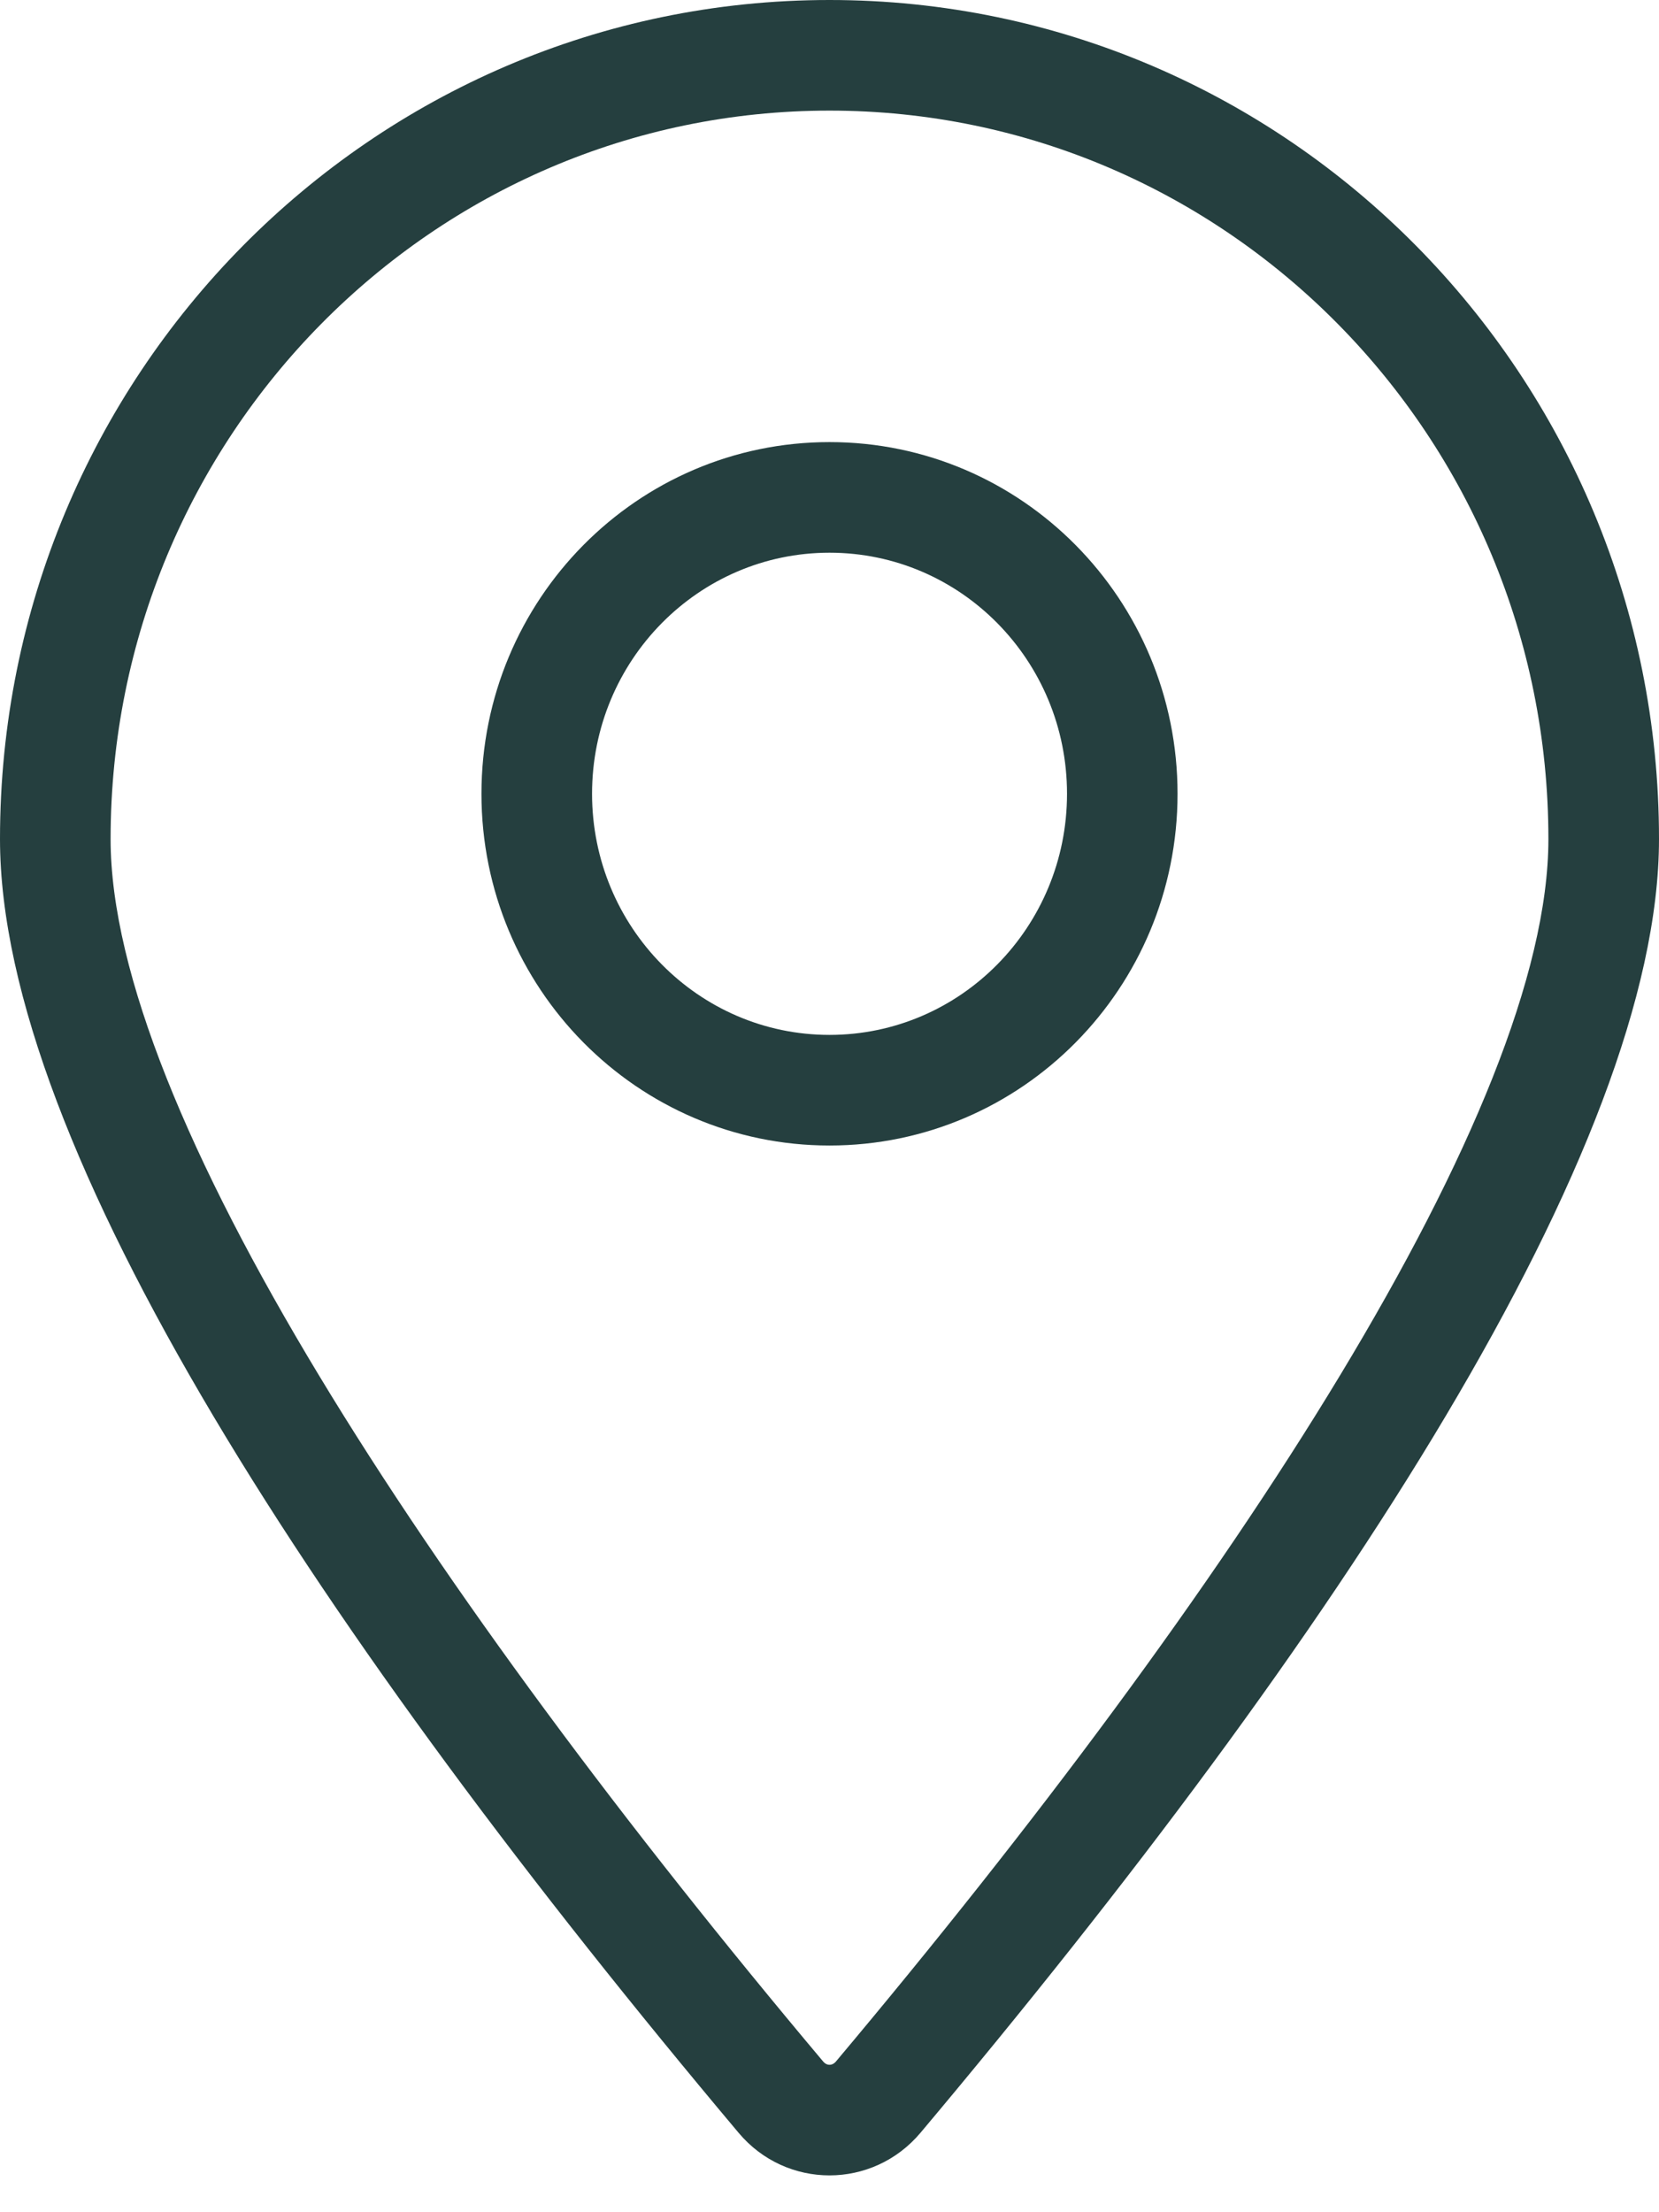
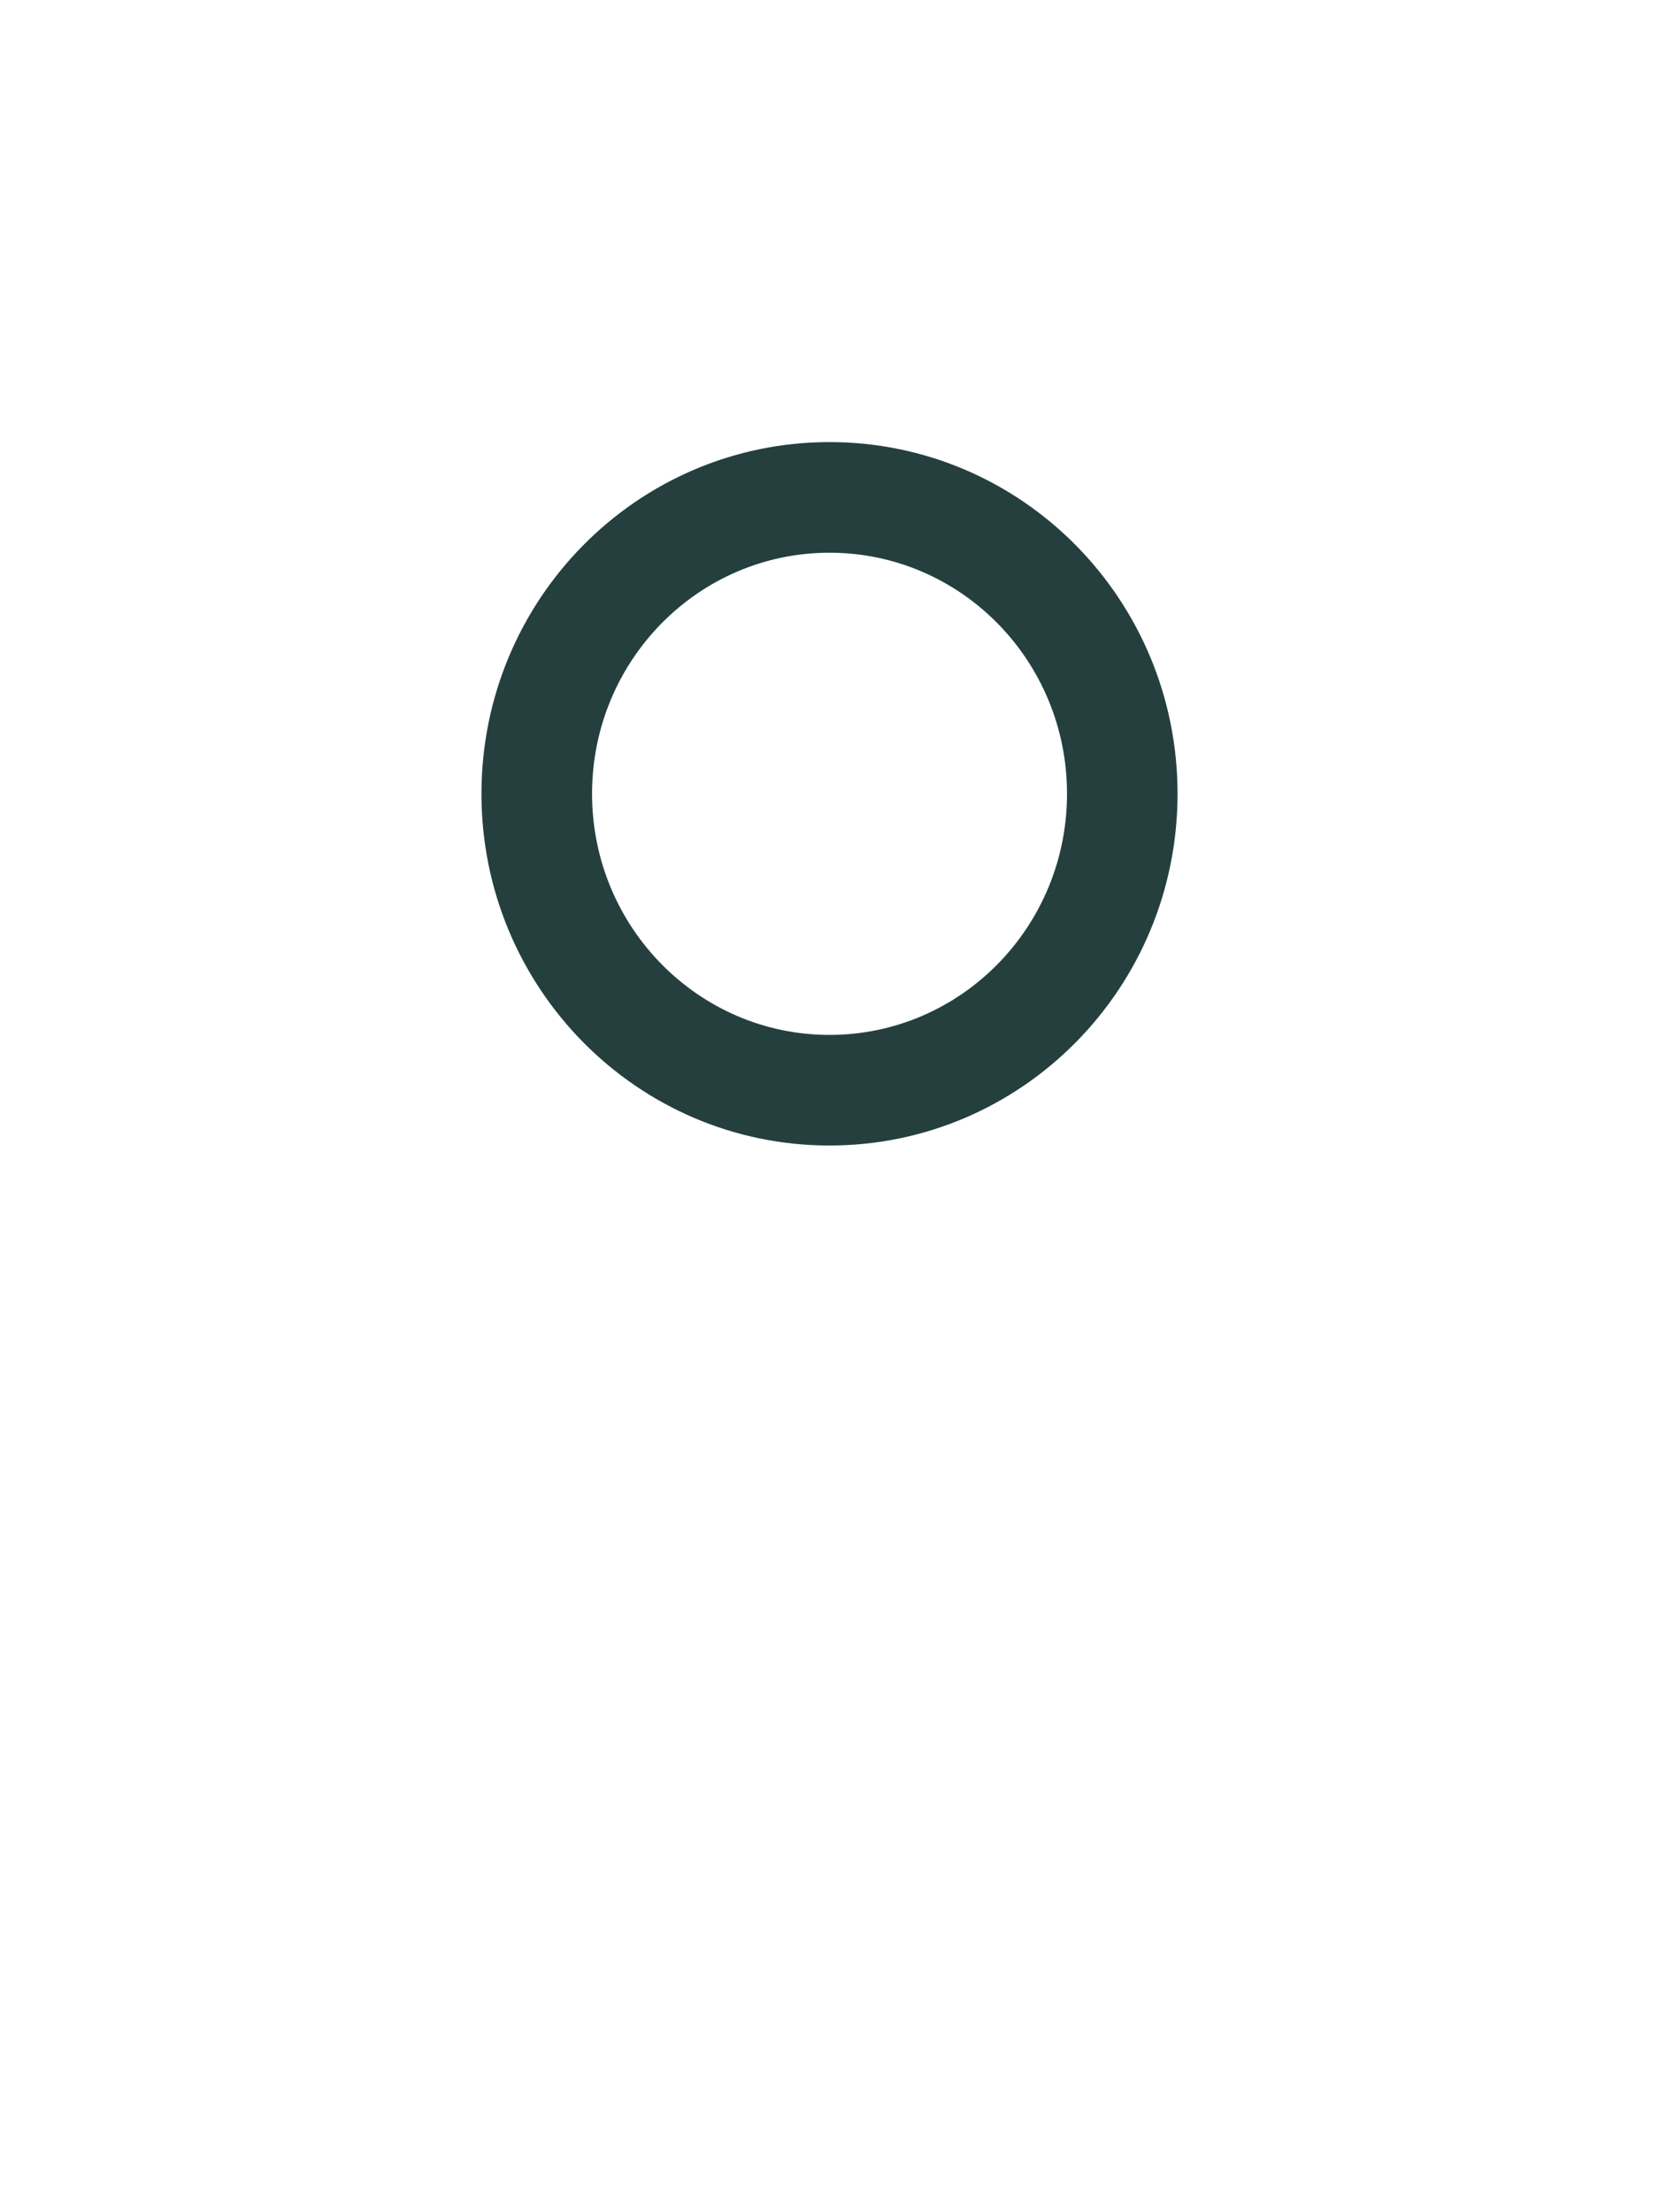
<svg xmlns="http://www.w3.org/2000/svg" width="24" height="32" viewBox="0 0 24 32" fill="none">
-   <path fill-rule="evenodd" clip-rule="evenodd" d="M13.317 30.85C19.338 23.684 24 16.599 24 12.136C24 5.435 18.63 0 12 0C5.37 0 0 5.436 0 12.136C0 16.599 4.667 23.692 10.684 30.85C11.374 31.673 12.625 31.673 13.317 30.85ZM12 1.6C17.742 1.6 22.4 6.315 22.4 12.137C22.4 16.036 17.801 23.026 12.093 29.82C12.04 29.883 11.961 29.883 11.909 29.821C6.204 23.034 1.6 16.037 1.6 12.137C1.6 6.315 6.258 1.6 12 1.6Z" fill="#253F3F" />
  <path fill-rule="evenodd" clip-rule="evenodd" d="M12 16.57C14.784 16.57 17.035 14.29 17.035 11.482C17.035 8.674 14.784 6.395 12 6.395C9.217 6.395 6.965 8.674 6.965 11.482C6.965 14.289 9.217 16.57 12 16.57ZM12 7.995C13.896 7.995 15.436 9.553 15.436 11.482C15.436 13.411 13.896 14.97 12 14.97C10.106 14.97 8.565 13.41 8.565 11.482C8.565 9.554 10.105 7.995 12 7.995Z" fill="#253F3F" />
</svg>